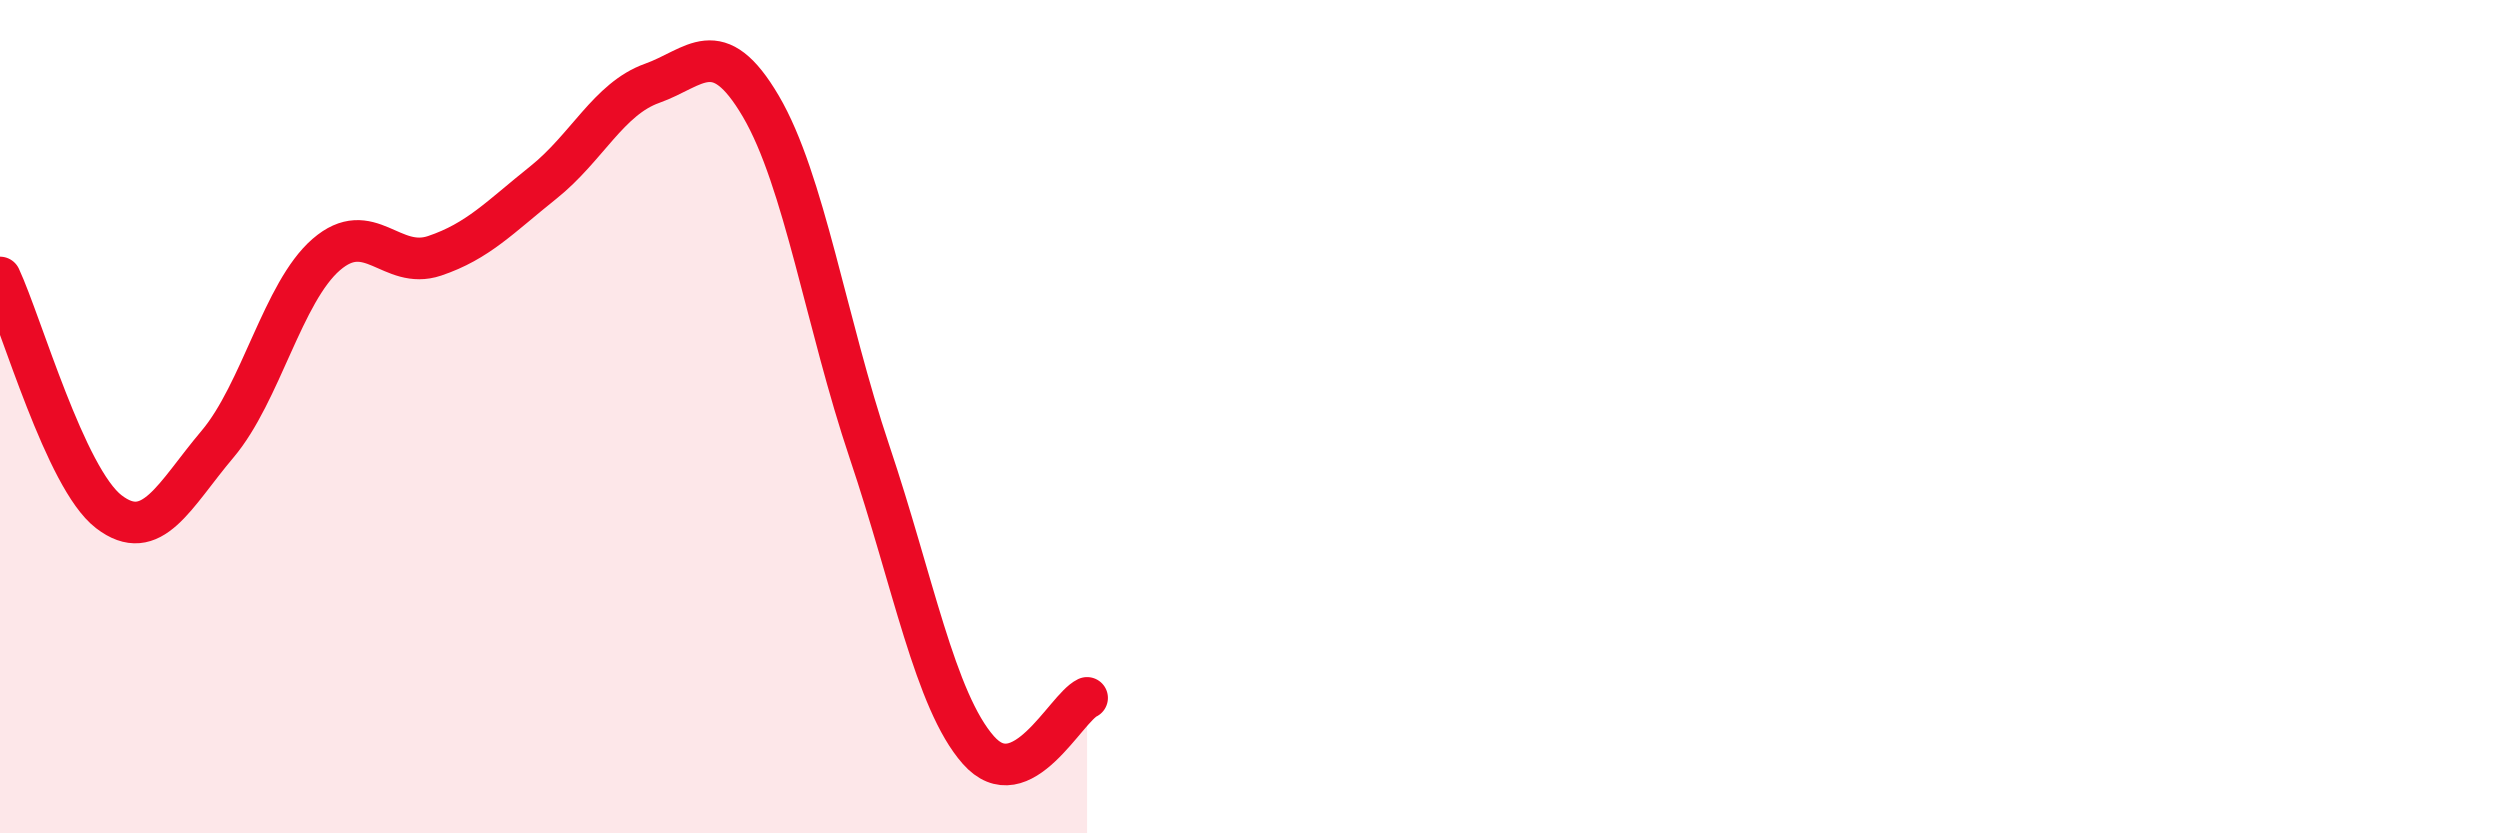
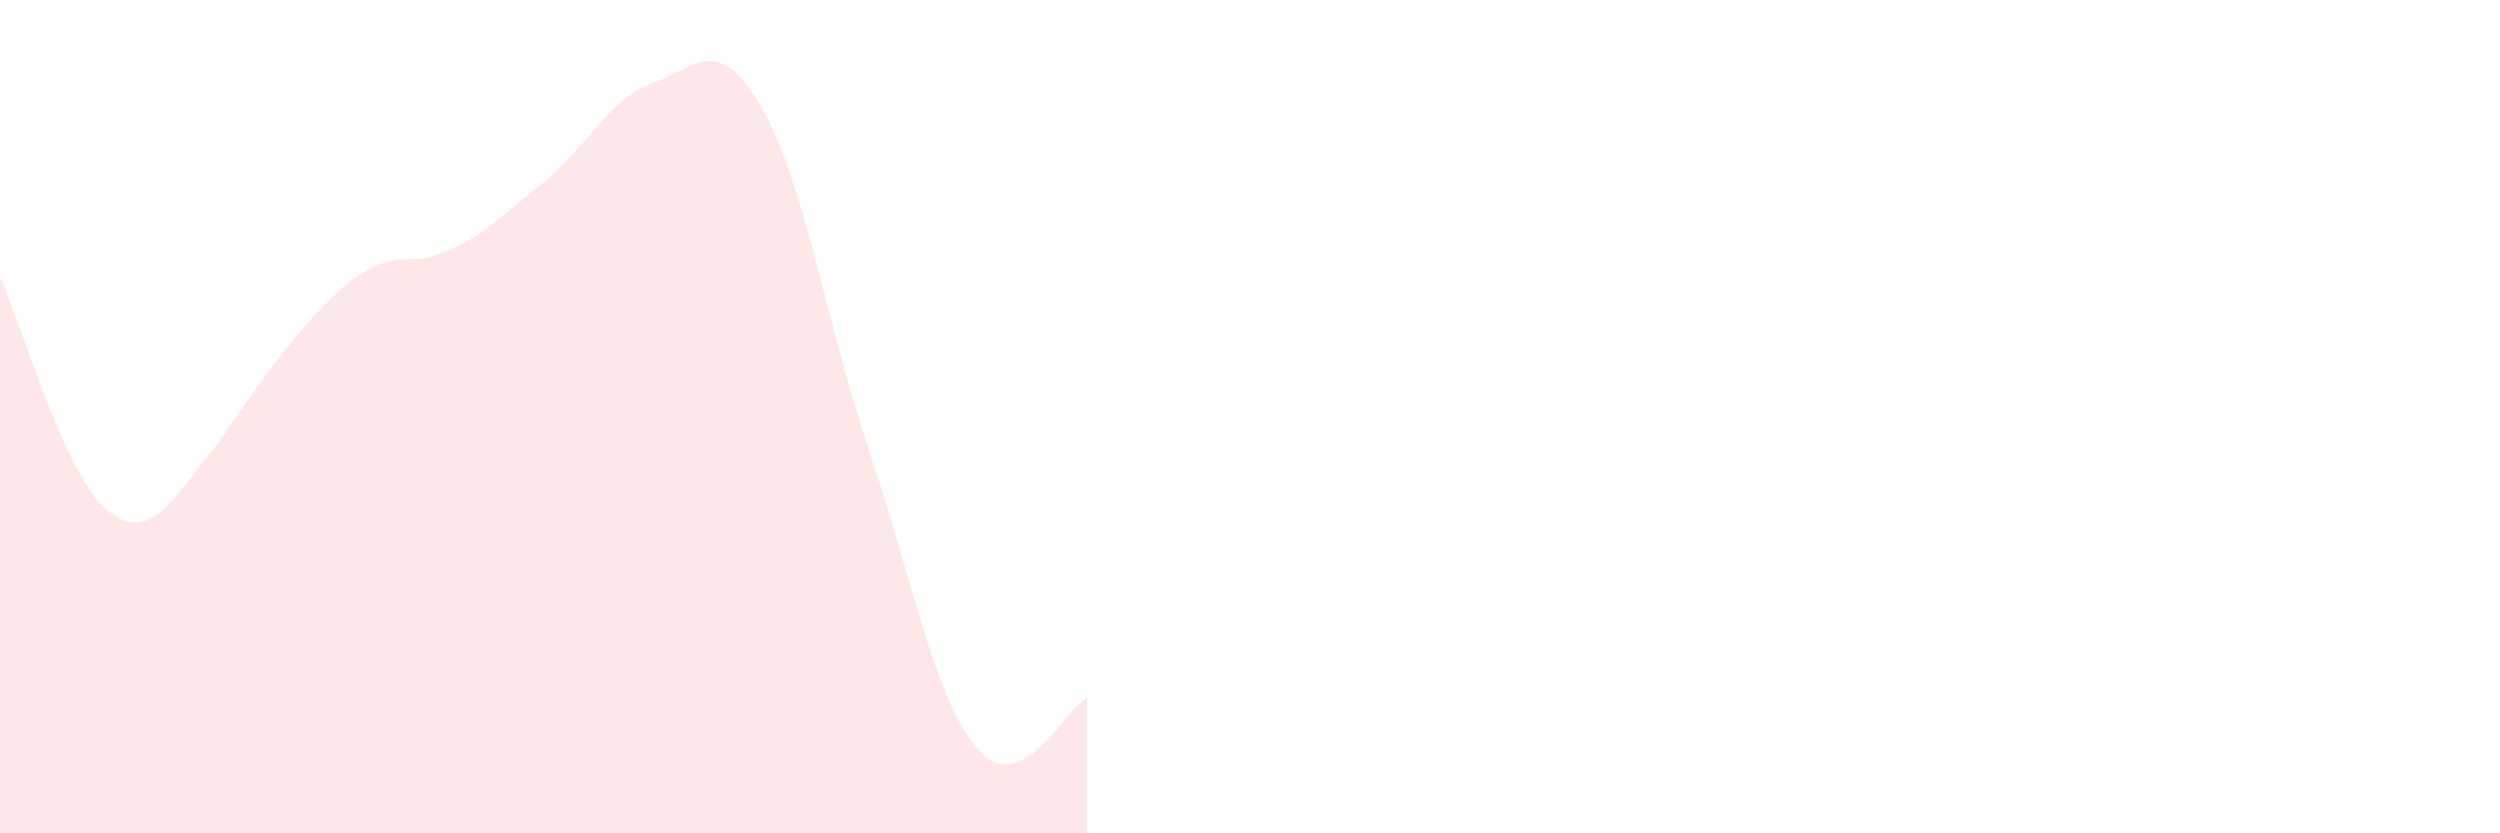
<svg xmlns="http://www.w3.org/2000/svg" width="60" height="20" viewBox="0 0 60 20">
-   <path d="M 0,6.66 C 0.52,7.78 1.57,11.48 2.61,12.28 C 3.65,13.08 4.18,11.89 5.22,10.66 C 6.26,9.43 6.79,7.01 7.83,6.11 C 8.87,5.21 9.39,6.49 10.43,6.14 C 11.47,5.79 12,5.21 13.04,4.38 C 14.08,3.55 14.61,2.37 15.65,2 C 16.69,1.63 17.22,0.78 18.26,2.55 C 19.3,4.32 19.83,7.76 20.87,10.85 C 21.91,13.94 22.44,16.82 23.48,18 C 24.52,19.18 25.57,17 26.09,16.75L26.09 20L0 20Z" fill="#EB0A25" opacity="0.1" stroke-linecap="round" stroke-linejoin="round" />
-   <path d="M 0,6.66 C 0.52,7.78 1.57,11.48 2.61,12.28 C 3.65,13.08 4.18,11.89 5.22,10.66 C 6.26,9.43 6.79,7.01 7.83,6.11 C 8.87,5.21 9.39,6.49 10.43,6.14 C 11.47,5.79 12,5.21 13.04,4.38 C 14.08,3.55 14.61,2.37 15.65,2 C 16.69,1.63 17.22,0.78 18.26,2.55 C 19.3,4.32 19.83,7.76 20.87,10.85 C 21.91,13.94 22.44,16.82 23.48,18 C 24.52,19.18 25.57,17 26.09,16.75" stroke="#EB0A25" stroke-width="1" fill="none" stroke-linecap="round" stroke-linejoin="round" />
+   <path d="M 0,6.66 C 0.52,7.78 1.57,11.48 2.61,12.28 C 3.65,13.08 4.18,11.89 5.22,10.66 C 8.87,5.21 9.39,6.49 10.43,6.14 C 11.47,5.79 12,5.21 13.04,4.38 C 14.08,3.55 14.61,2.37 15.65,2 C 16.69,1.63 17.22,0.78 18.26,2.55 C 19.3,4.32 19.83,7.76 20.87,10.85 C 21.91,13.94 22.44,16.82 23.48,18 C 24.52,19.18 25.57,17 26.09,16.75L26.09 20L0 20Z" fill="#EB0A25" opacity="0.1" stroke-linecap="round" stroke-linejoin="round" />
</svg>